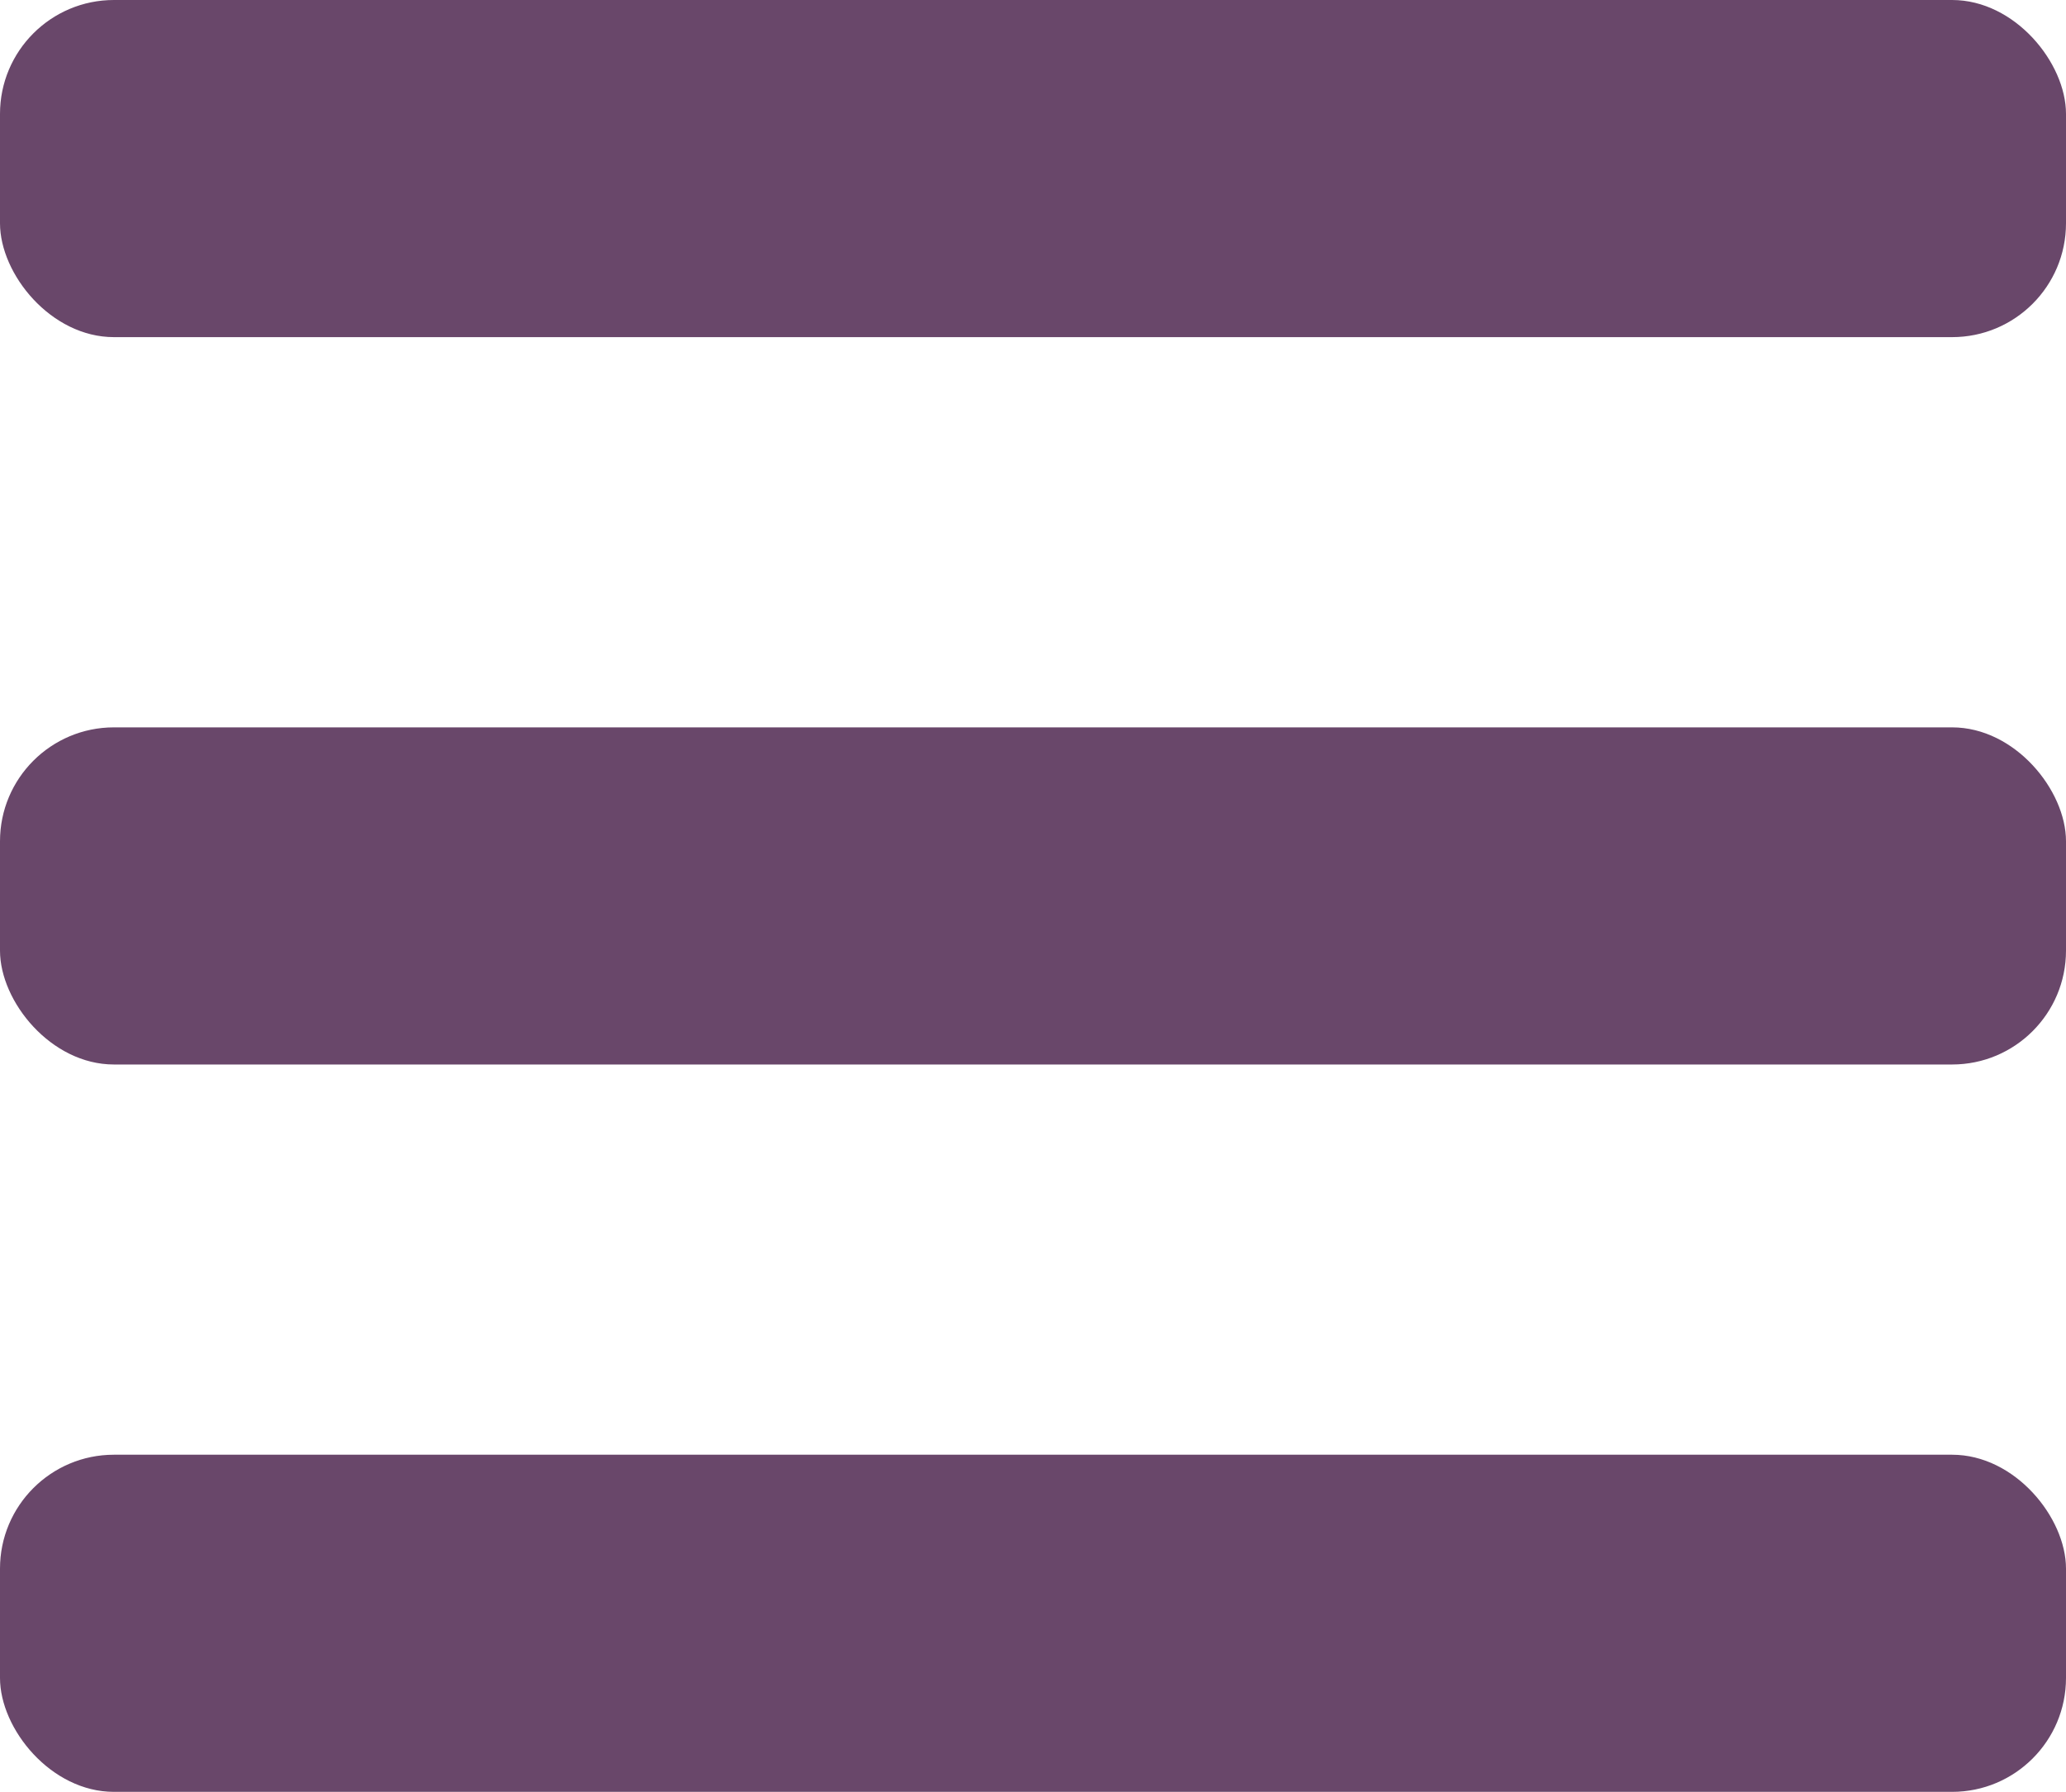
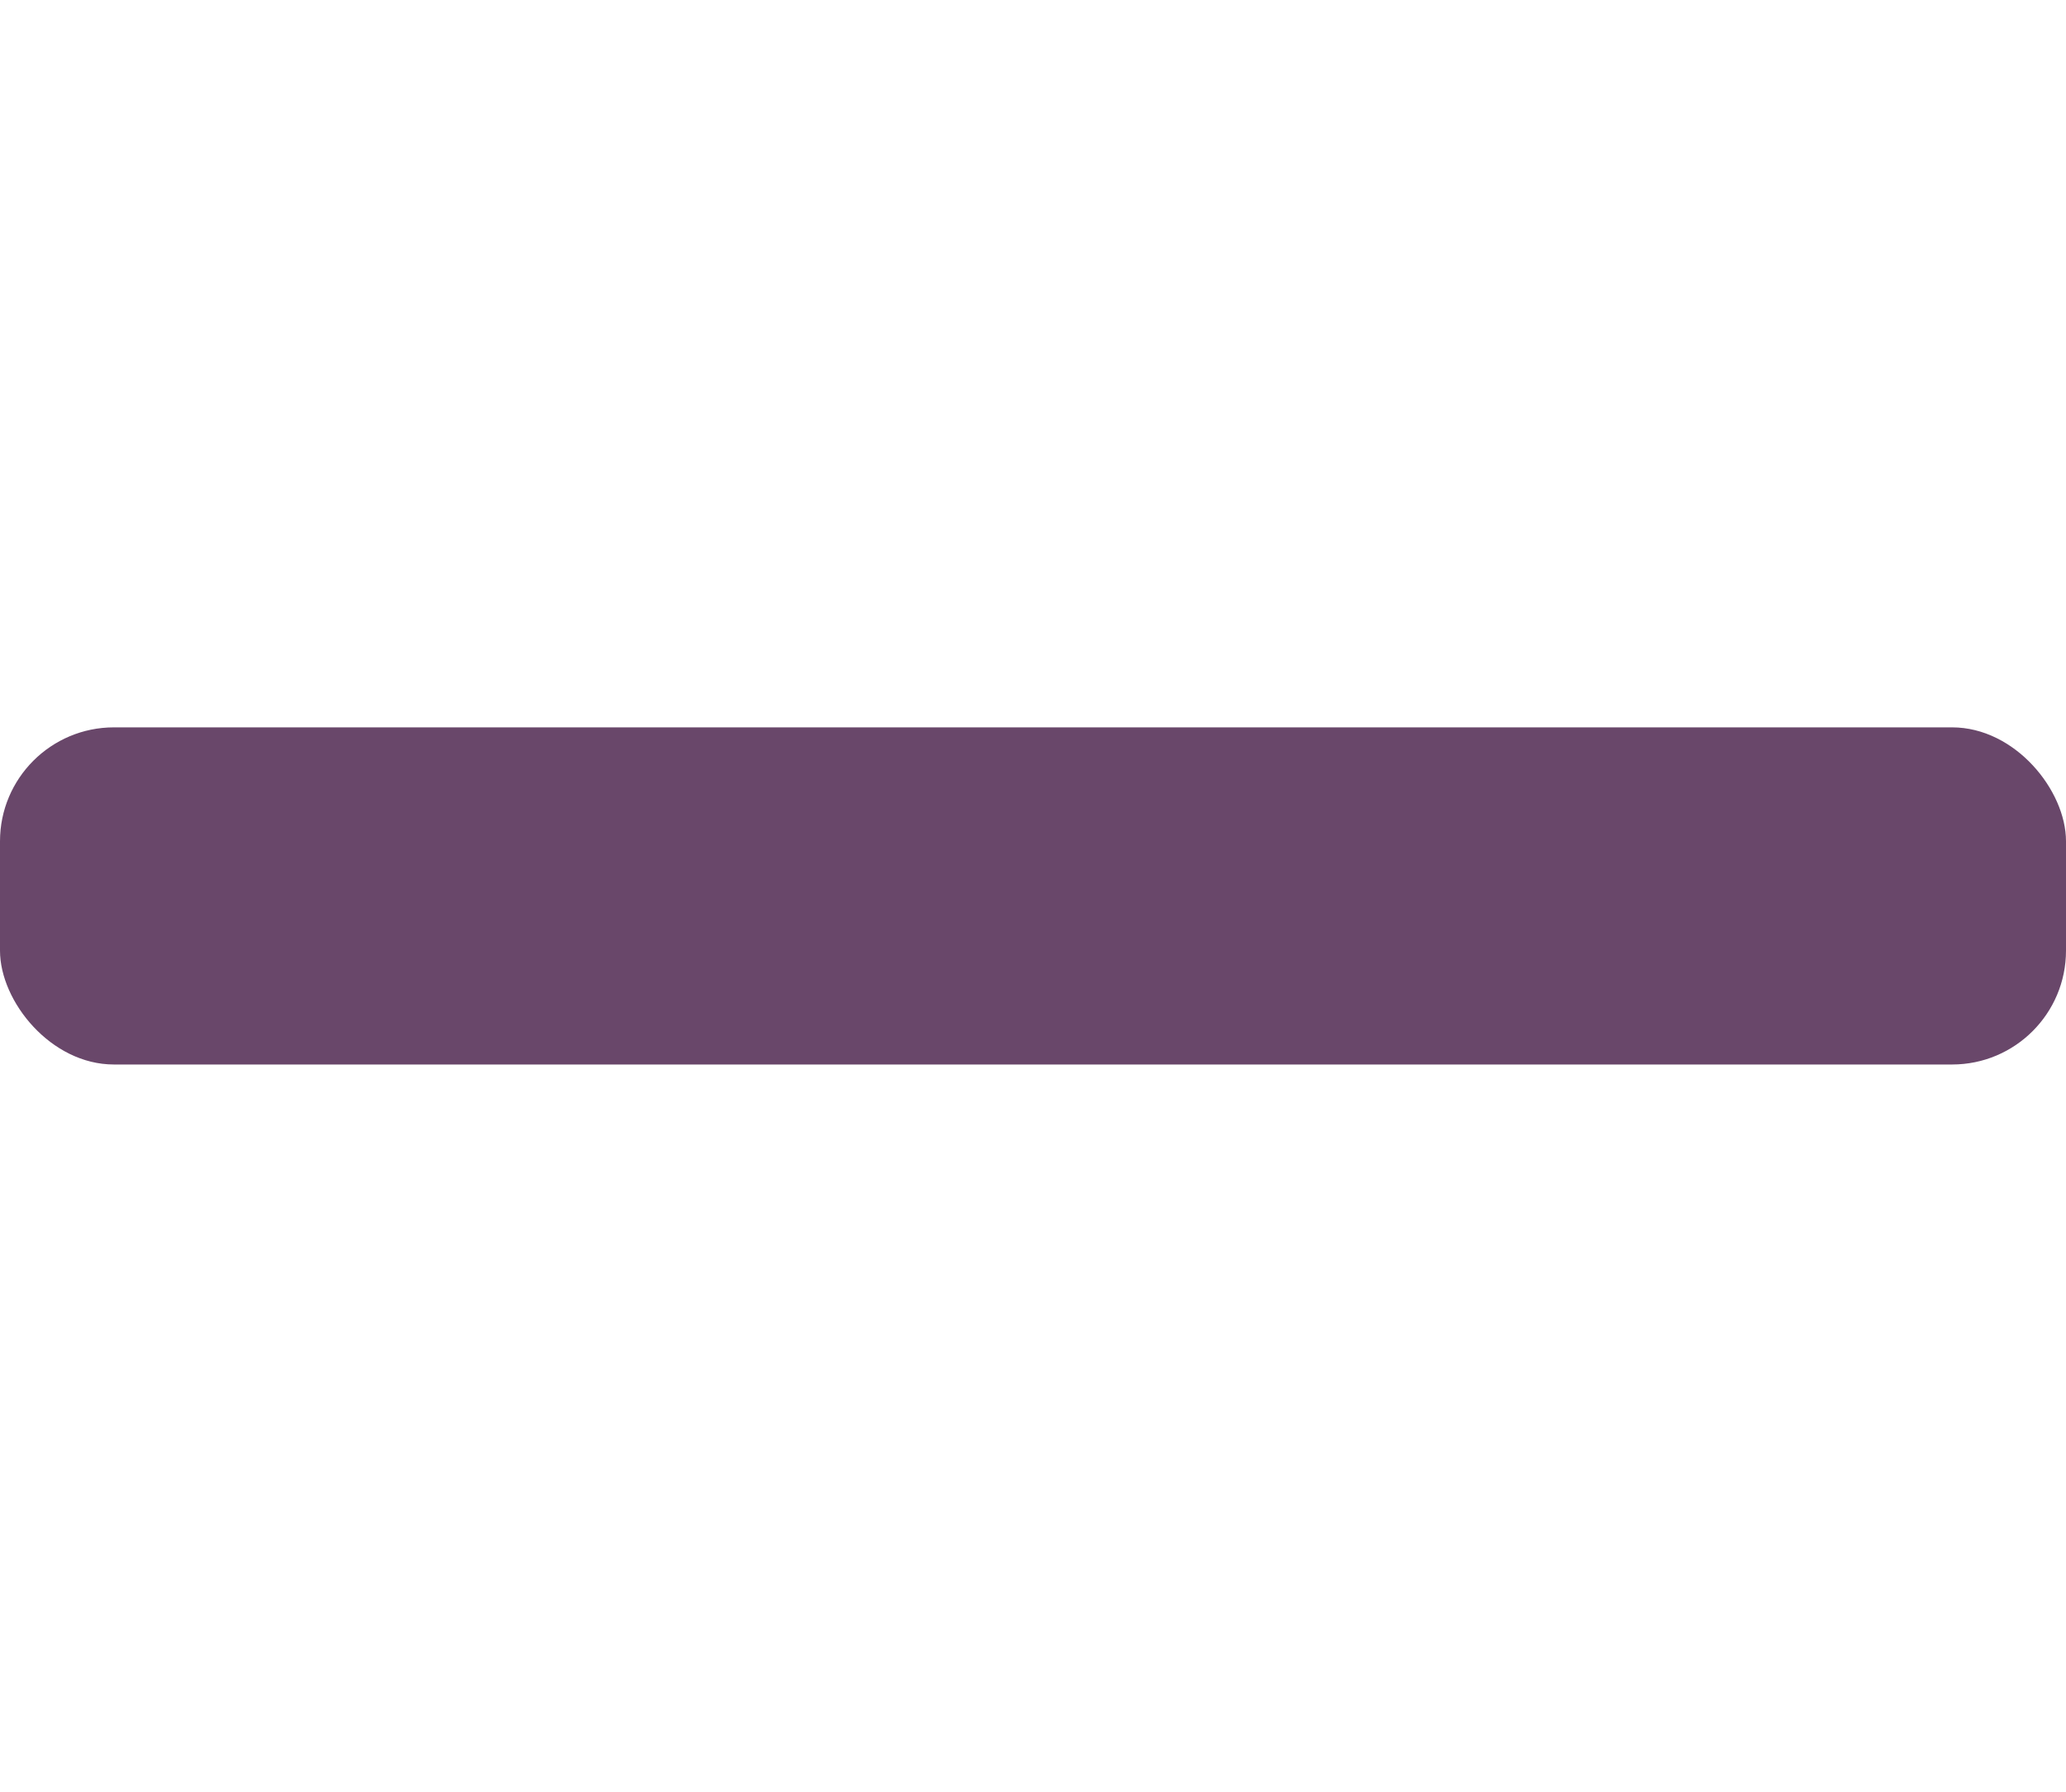
<svg xmlns="http://www.w3.org/2000/svg" id="Layer_2" data-name="Layer 2" viewBox="0 0 45.52 39.49">
  <defs>
    <style>
      .cls-1 {
        fill: #69476a;
      }
    </style>
  </defs>
  <g id="Layer_1-2" data-name="Layer 1">
    <g>
-       <rect class="cls-1" width="45.52" height="7.43" rx="2.51" ry="2.51" />
      <rect class="cls-1" y="16.03" width="45.52" height="7.43" rx="2.51" ry="2.51" />
-       <rect class="cls-1" y="32.06" width="45.52" height="7.43" rx="2.51" ry="2.51" />
    </g>
  </g>
</svg>